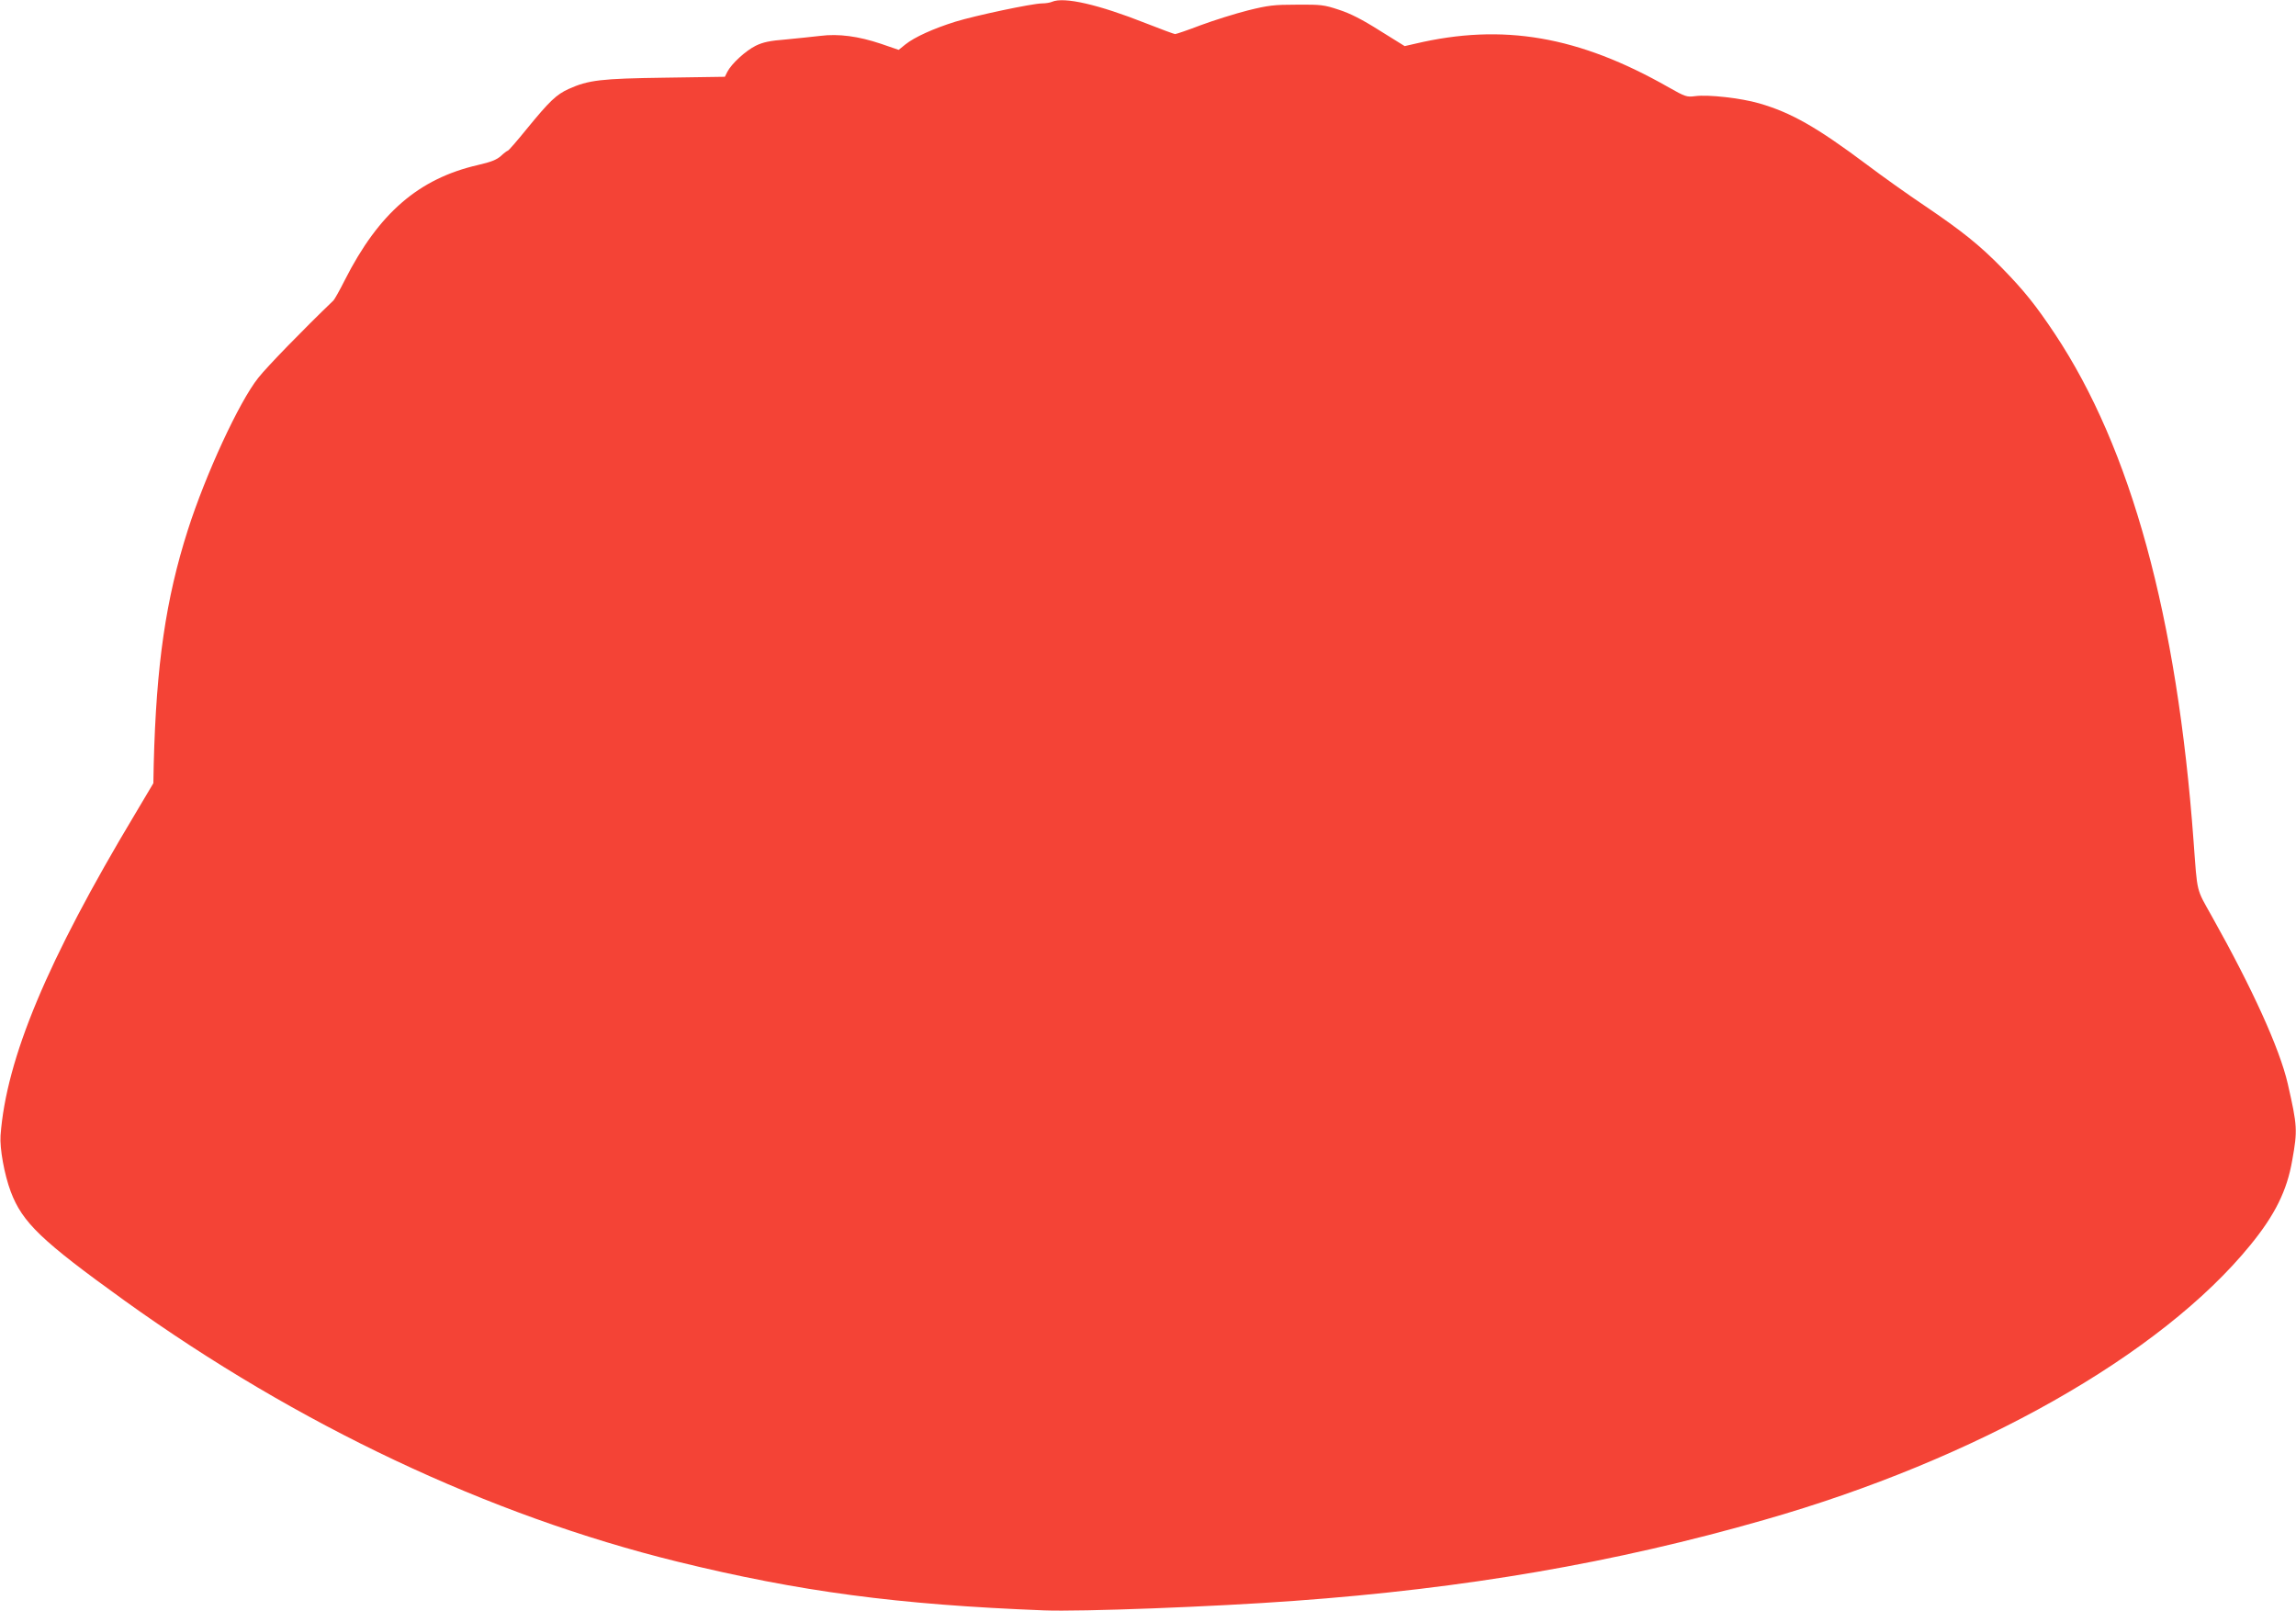
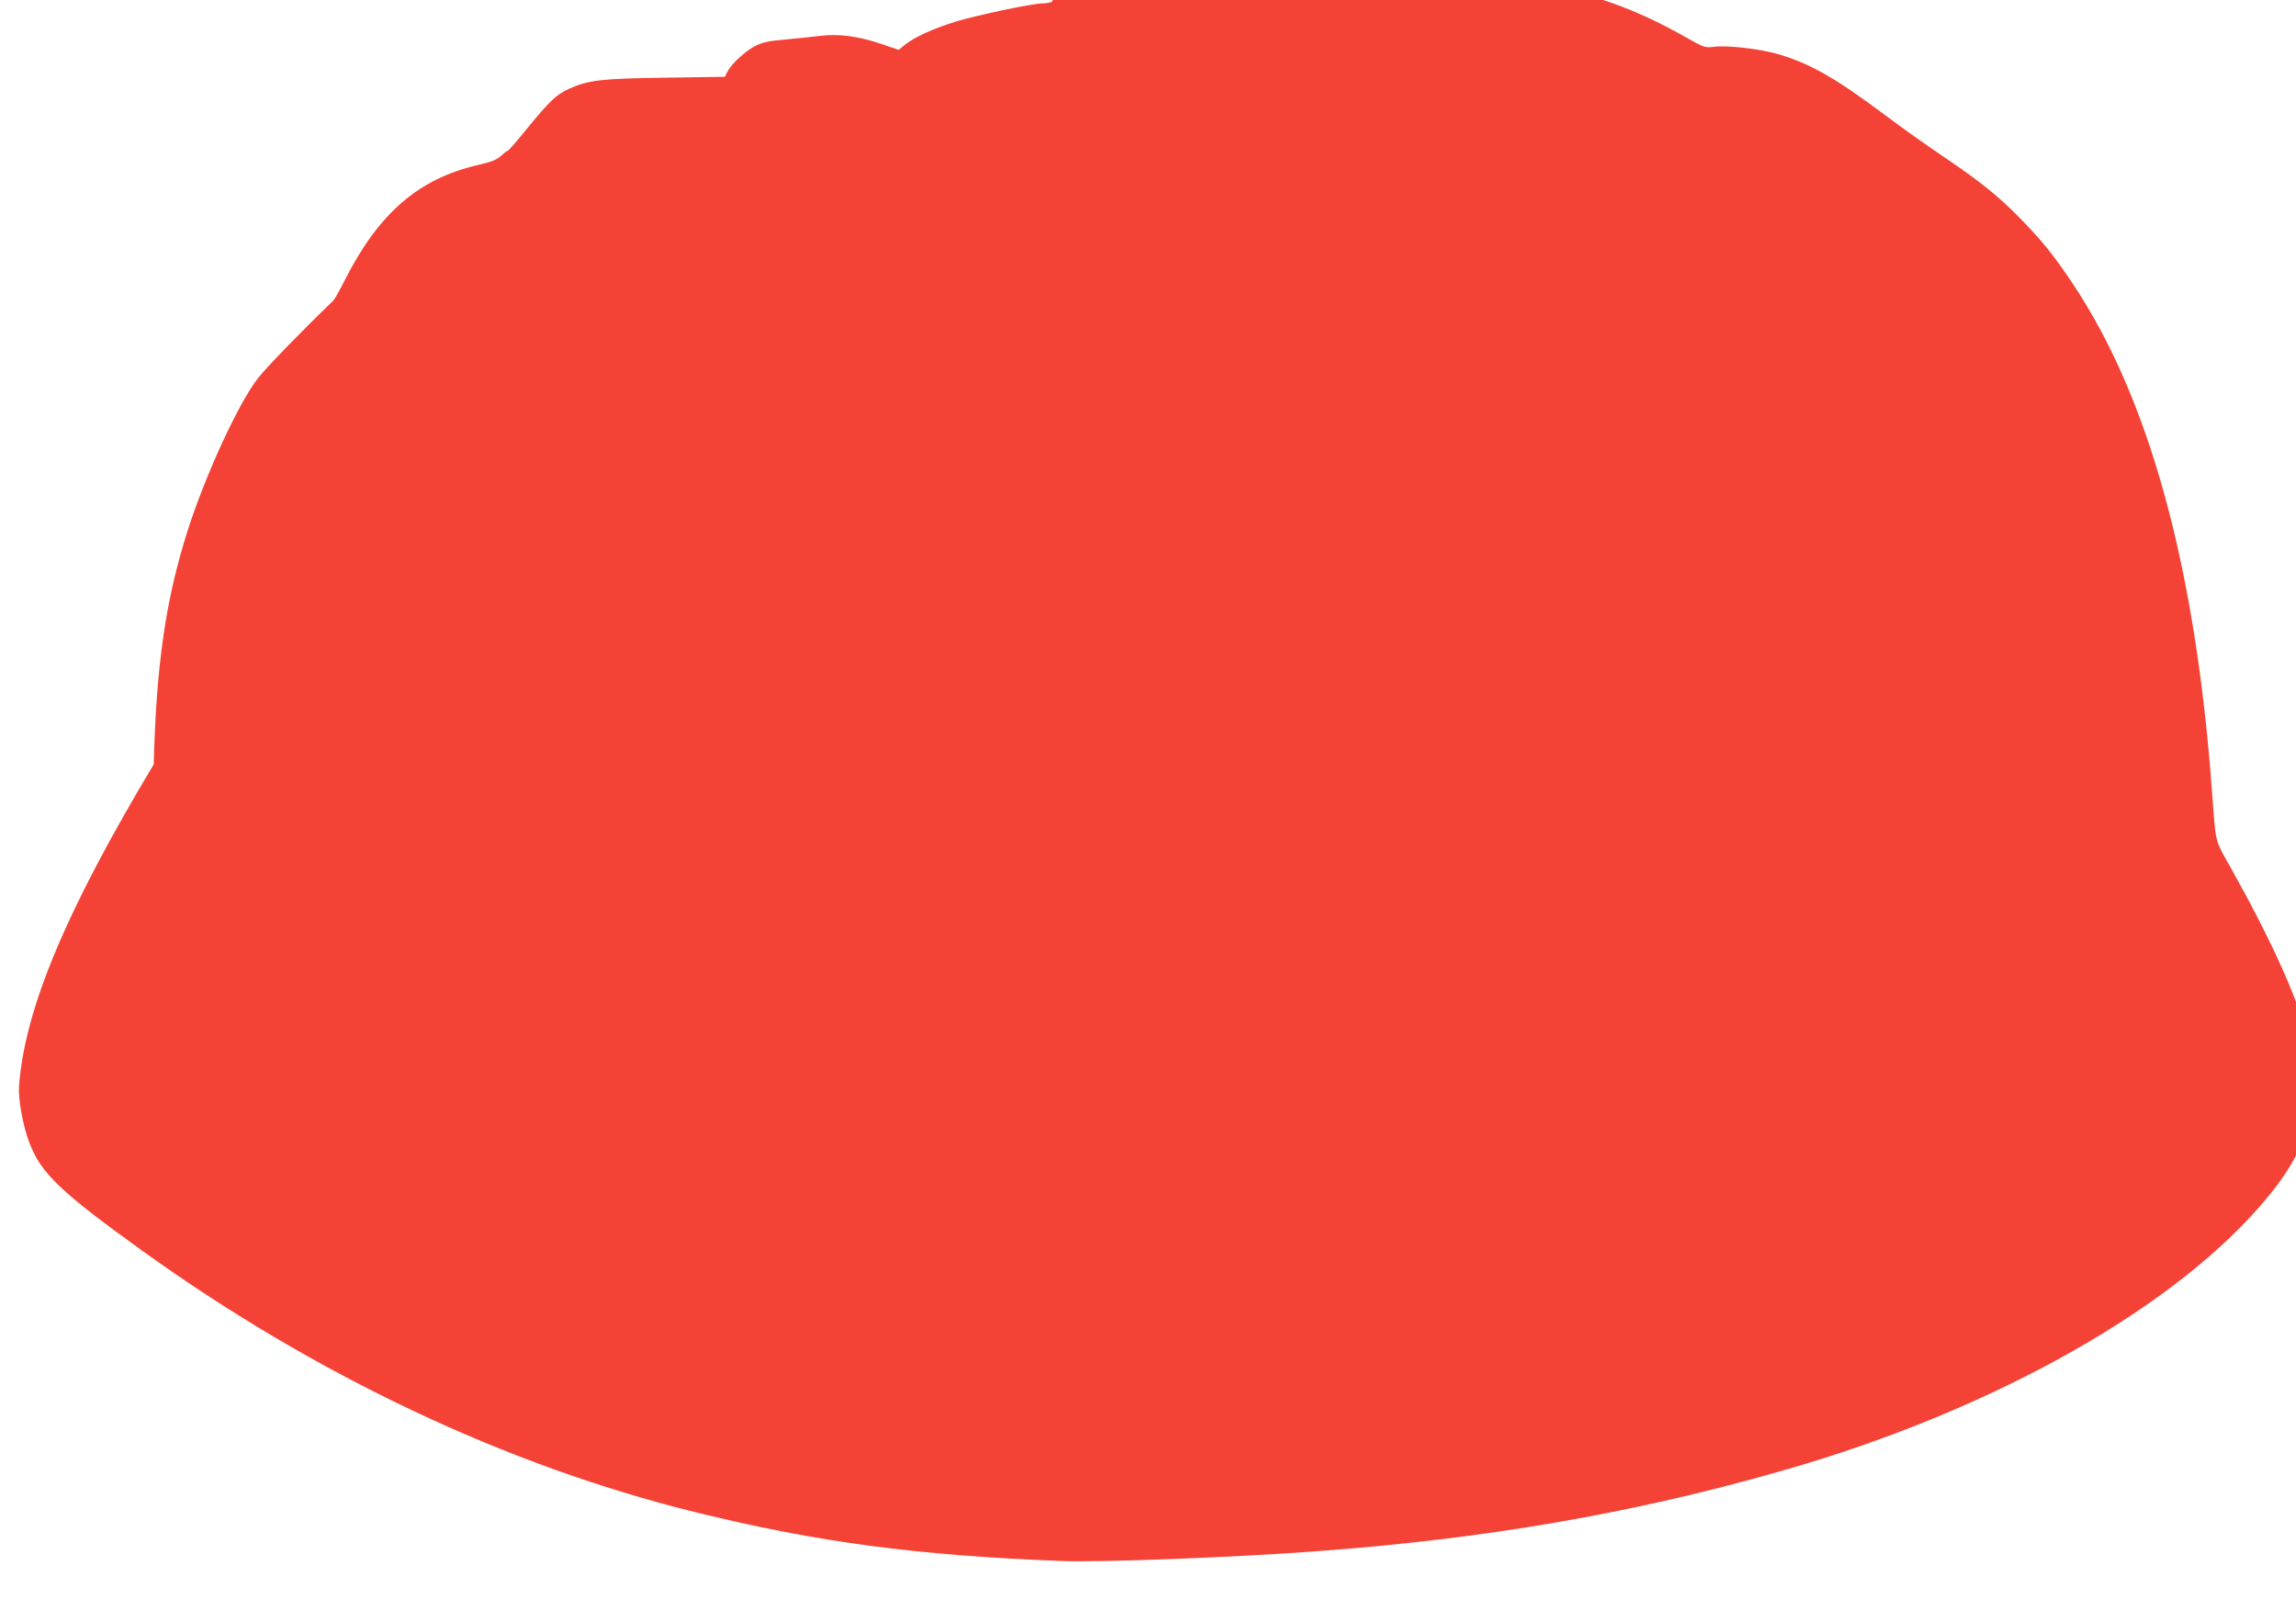
<svg xmlns="http://www.w3.org/2000/svg" version="1.0" width="1280pt" height="898pt" viewBox="0 0 1280 898" preserveAspectRatio="xMidYMid meet">
  <g transform="translate(0,898) scale(0.1,-0.1)" fill="#f44336" stroke="none">
-     <path d="M5865 8970 c-11 -5 -36 -9 -56 -9 -58 -1 -373 -68 -483 -102 -122 -38 -228 -86 -279 -127 l-37 -30 -99 34 c-125 42 -236 57 -338 44 -43 -5 -130 -14 -192 -20 -89 -7 -127 -15 -168 -35 -56 -28 -134 -99 -158 -145 l-14 -28 -333 -5 c-359 -5 -427 -13 -538 -63 -68 -31 -106 -67 -232 -221 -55 -68 -103 -123 -107 -123 -3 0 -21 -13 -38 -29 -23 -21 -55 -34 -129 -51 -330 -76 -552 -268 -741 -640 -29 -58 -58 -109 -64 -115 -167 -160 -371 -370 -419 -431 -107 -134 -294 -539 -393 -849 -123 -385 -176 -752 -190 -1306 l-2 -105 -101 -170 c-490 -817 -719 -1364 -751 -1794 -5 -72 21 -217 57 -313 65 -172 170 -273 634 -607 966 -694 2030 -1196 3081 -1455 684 -168 1228 -240 2045 -272 206 -8 945 20 1395 53 954 69 1786 212 2619 451 1185 338 2213 920 2712 1533 137 168 204 303 233 472 30 168 29 190 -25 427 -45 195 -196 528 -422 931 -90 161 -81 124 -103 420 -92 1254 -349 2191 -774 2830 -106 159 -171 240 -294 366 -125 128 -223 206 -431 347 -91 61 -236 164 -322 229 -278 208 -421 290 -601 342 -100 29 -284 50 -357 40 -47 -6 -55 -3 -147 49 -502 286 -925 359 -1415 243 l-57 -13 -140 87 c-98 62 -165 96 -228 116 -81 27 -99 29 -233 28 -129 0 -160 -4 -273 -32 -71 -18 -189 -55 -262 -82 -73 -28 -138 -50 -144 -50 -5 0 -78 27 -162 60 -265 105 -457 149 -524 120z" />
+     <path d="M5865 8970 c-11 -5 -36 -9 -56 -9 -58 -1 -373 -68 -483 -102 -122 -38 -228 -86 -279 -127 l-37 -30 -99 34 c-125 42 -236 57 -338 44 -43 -5 -130 -14 -192 -20 -89 -7 -127 -15 -168 -35 -56 -28 -134 -99 -158 -145 l-14 -28 -333 -5 c-359 -5 -427 -13 -538 -63 -68 -31 -106 -67 -232 -221 -55 -68 -103 -123 -107 -123 -3 0 -21 -13 -38 -29 -23 -21 -55 -34 -129 -51 -330 -76 -552 -268 -741 -640 -29 -58 -58 -109 -64 -115 -167 -160 -371 -370 -419 -431 -107 -134 -294 -539 -393 -849 -123 -385 -176 -752 -190 -1306 c-490 -817 -719 -1364 -751 -1794 -5 -72 21 -217 57 -313 65 -172 170 -273 634 -607 966 -694 2030 -1196 3081 -1455 684 -168 1228 -240 2045 -272 206 -8 945 20 1395 53 954 69 1786 212 2619 451 1185 338 2213 920 2712 1533 137 168 204 303 233 472 30 168 29 190 -25 427 -45 195 -196 528 -422 931 -90 161 -81 124 -103 420 -92 1254 -349 2191 -774 2830 -106 159 -171 240 -294 366 -125 128 -223 206 -431 347 -91 61 -236 164 -322 229 -278 208 -421 290 -601 342 -100 29 -284 50 -357 40 -47 -6 -55 -3 -147 49 -502 286 -925 359 -1415 243 l-57 -13 -140 87 c-98 62 -165 96 -228 116 -81 27 -99 29 -233 28 -129 0 -160 -4 -273 -32 -71 -18 -189 -55 -262 -82 -73 -28 -138 -50 -144 -50 -5 0 -78 27 -162 60 -265 105 -457 149 -524 120z" />
  </g>
</svg>